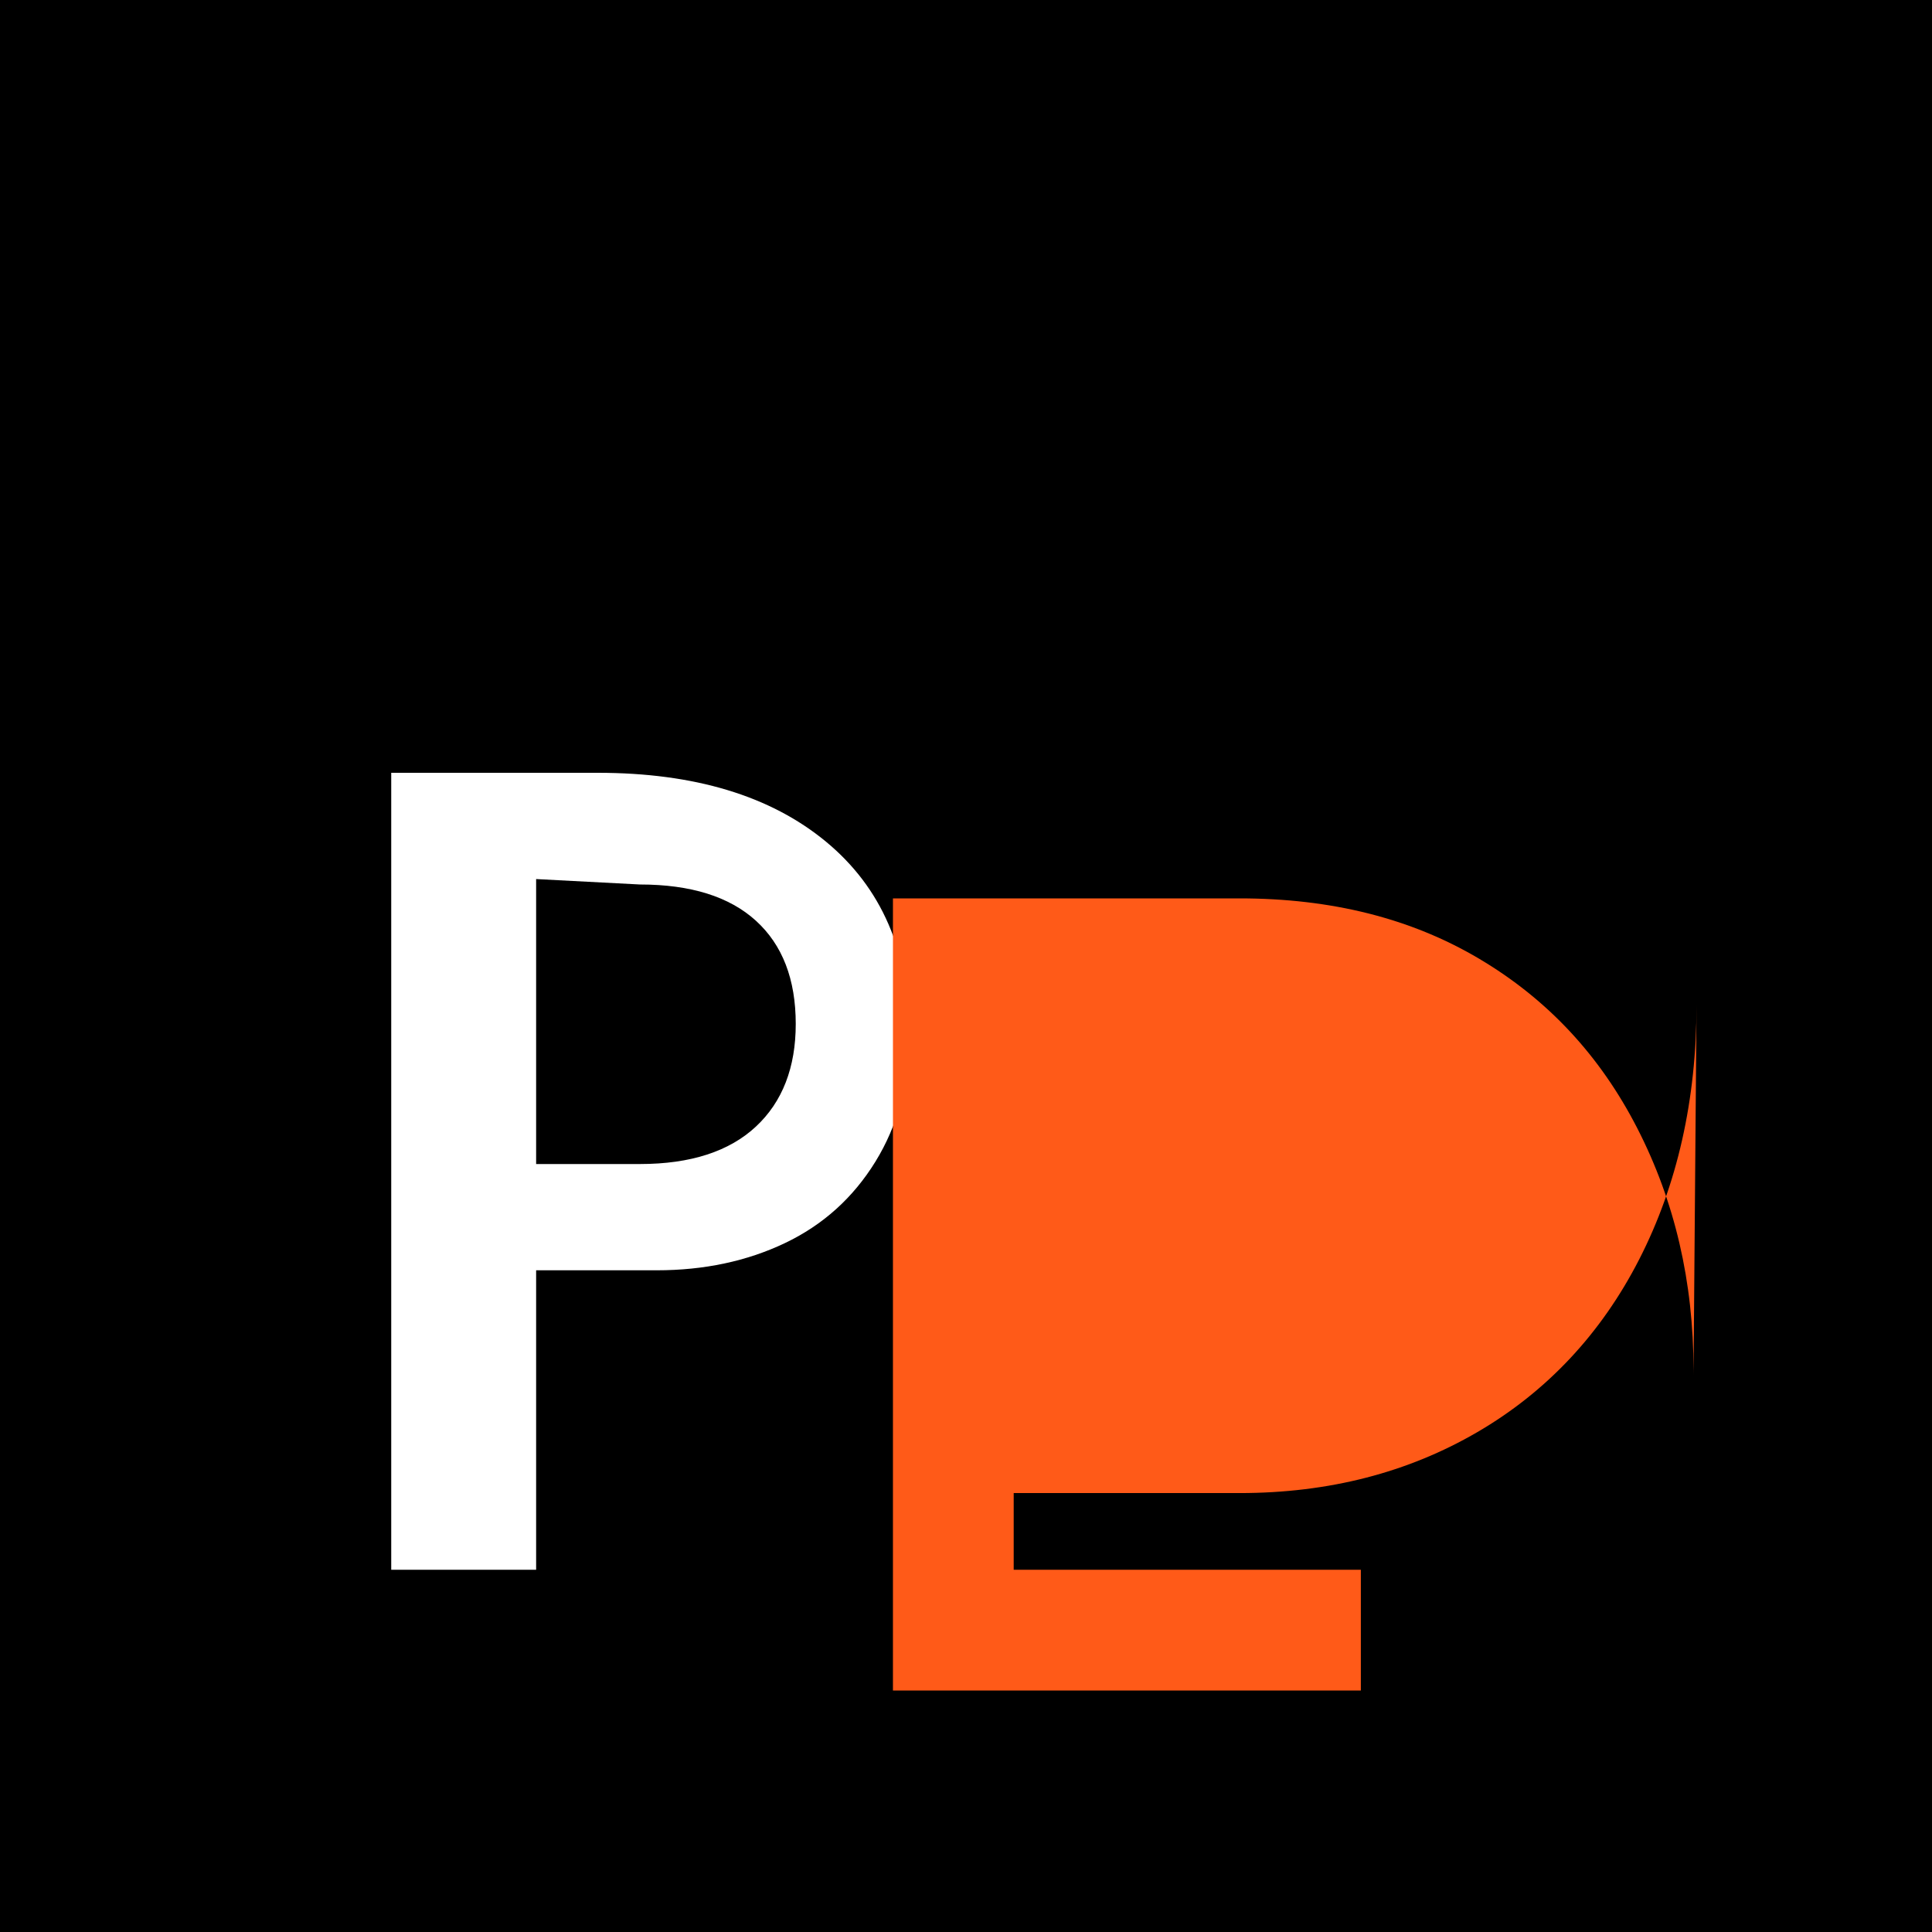
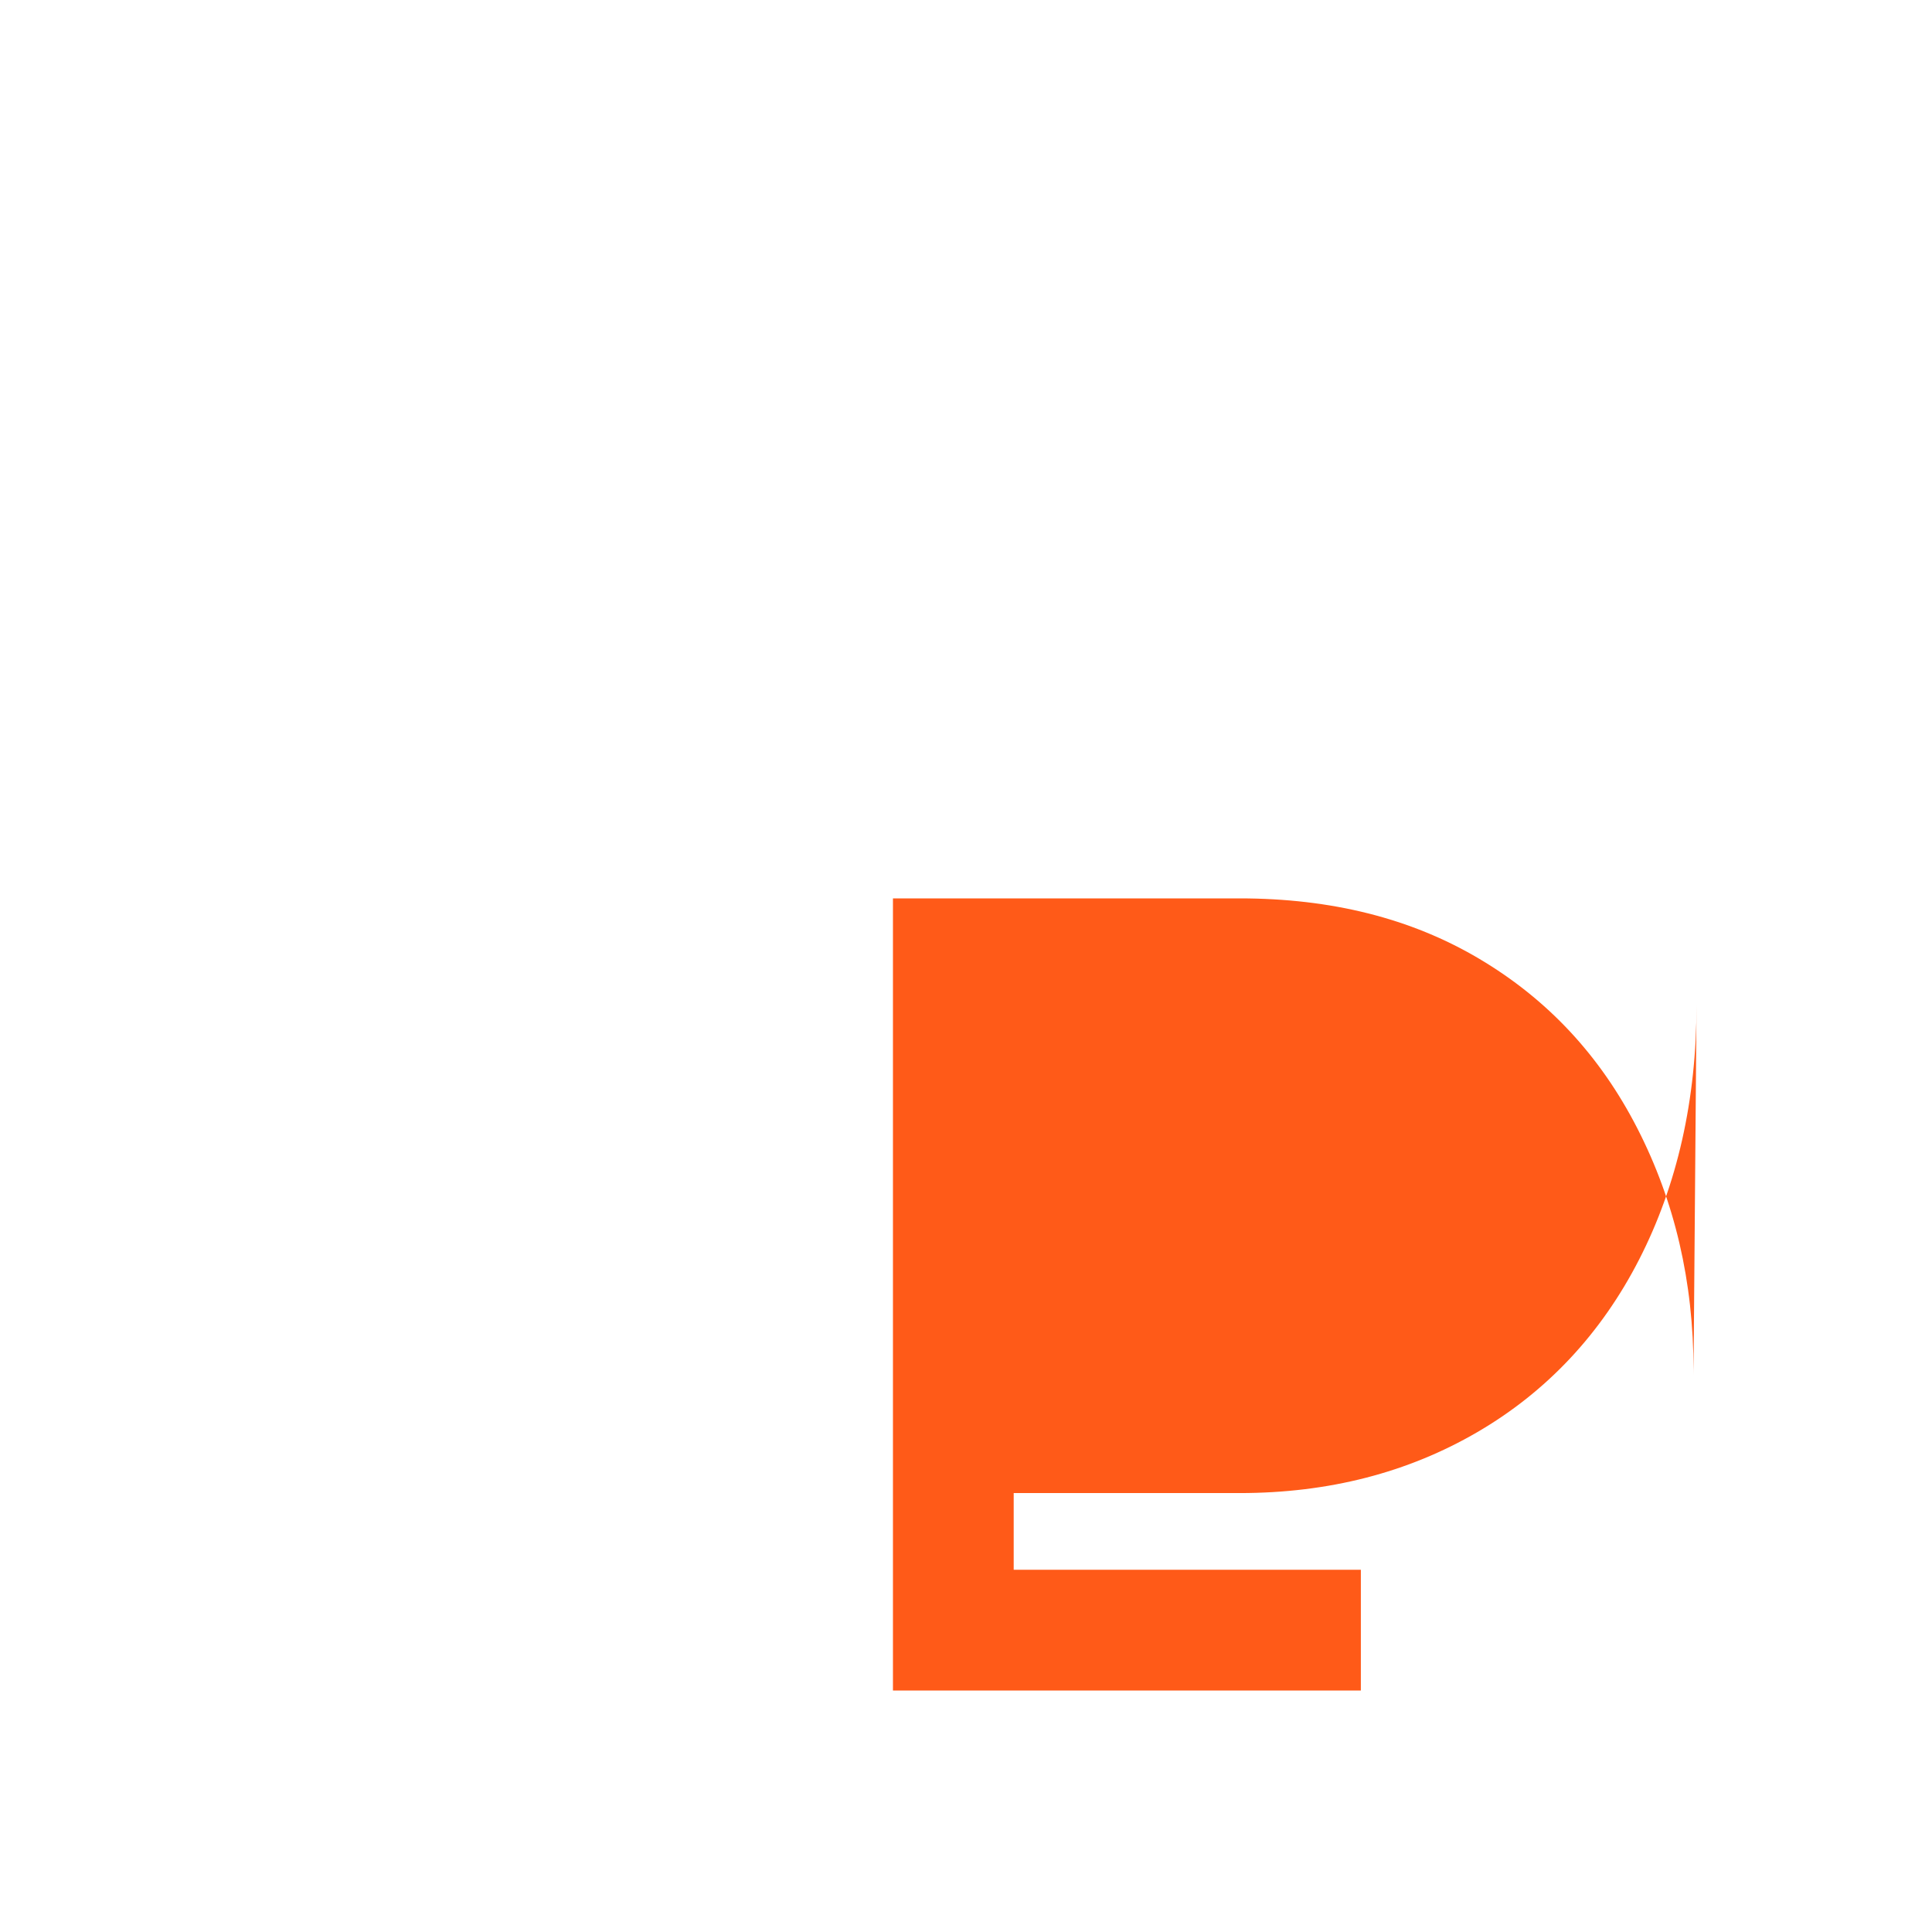
<svg xmlns="http://www.w3.org/2000/svg" width="32" height="32" viewBox="0 0 32 32">
-   <rect width="32" height="32" fill="#000000" />
  <path d="M9.72 26H6.48V12.8H9.9C11.5 12.8 12.76 13.18 13.68 13.94C14.6 14.7 15.06 15.76 15.06 17.12C15.06 17.94 14.87 18.64 14.5 19.24C14.13 19.84 13.63 20.29 13 20.59C12.37 20.89 11.66 21.04 10.88 21.04H8.88V26H9.72ZM8.88 14.56V19.28H10.6C11.44 19.28 12.08 19.07 12.52 18.66C12.96 18.25 13.18 17.68 13.18 16.96C13.18 16.22 12.96 15.65 12.52 15.25C12.08 14.85 11.44 14.65 10.6 14.65L8.88 14.56Z" fill="white" />
  <path d="M28.1 16.64C28.1 18.22 27.78 19.63 27.15 20.86C26.52 22.09 25.62 23.05 24.47 23.72C23.32 24.39 22.01 24.73 20.53 24.73H16.79V26H22.54V28H14.79V14.88H20.53C22.05 14.88 23.37 15.21 24.5 15.88C25.63 16.55 26.5 17.48 27.12 18.69C27.74 19.9 28.05 21.23 28.05 22.69V22.78L28.1 16.64Z" fill="#ff5a18" />
</svg>